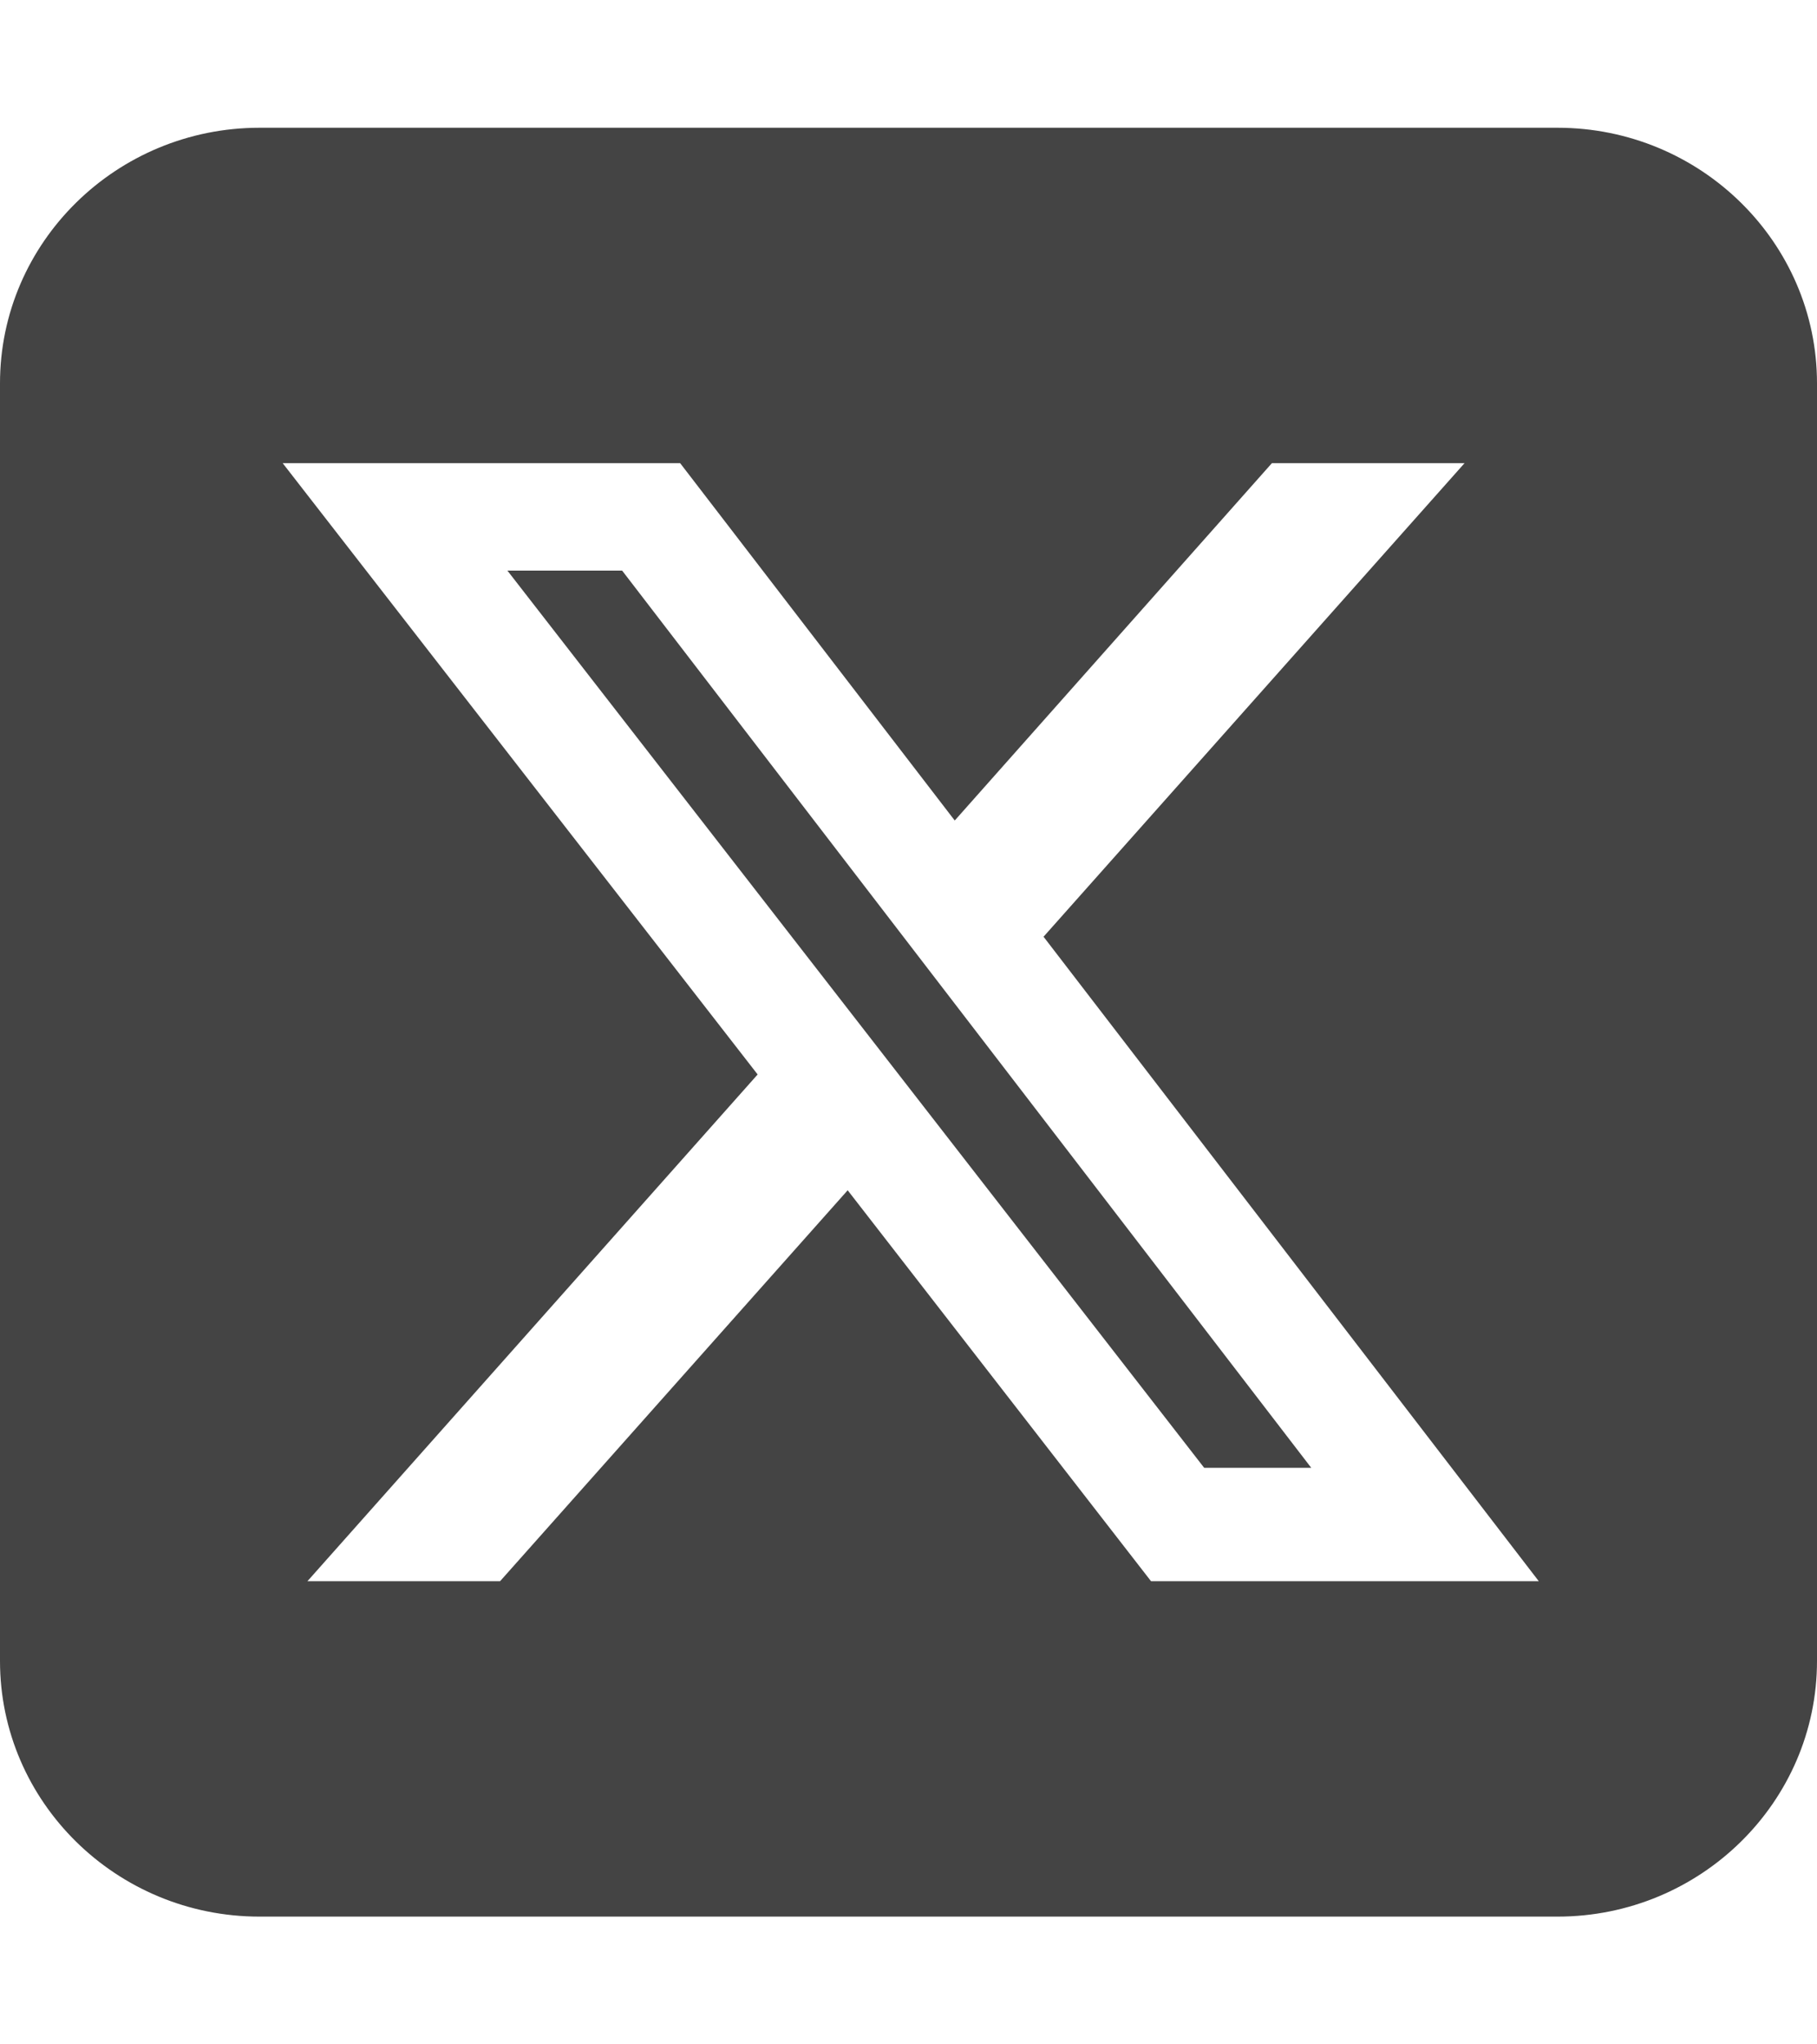
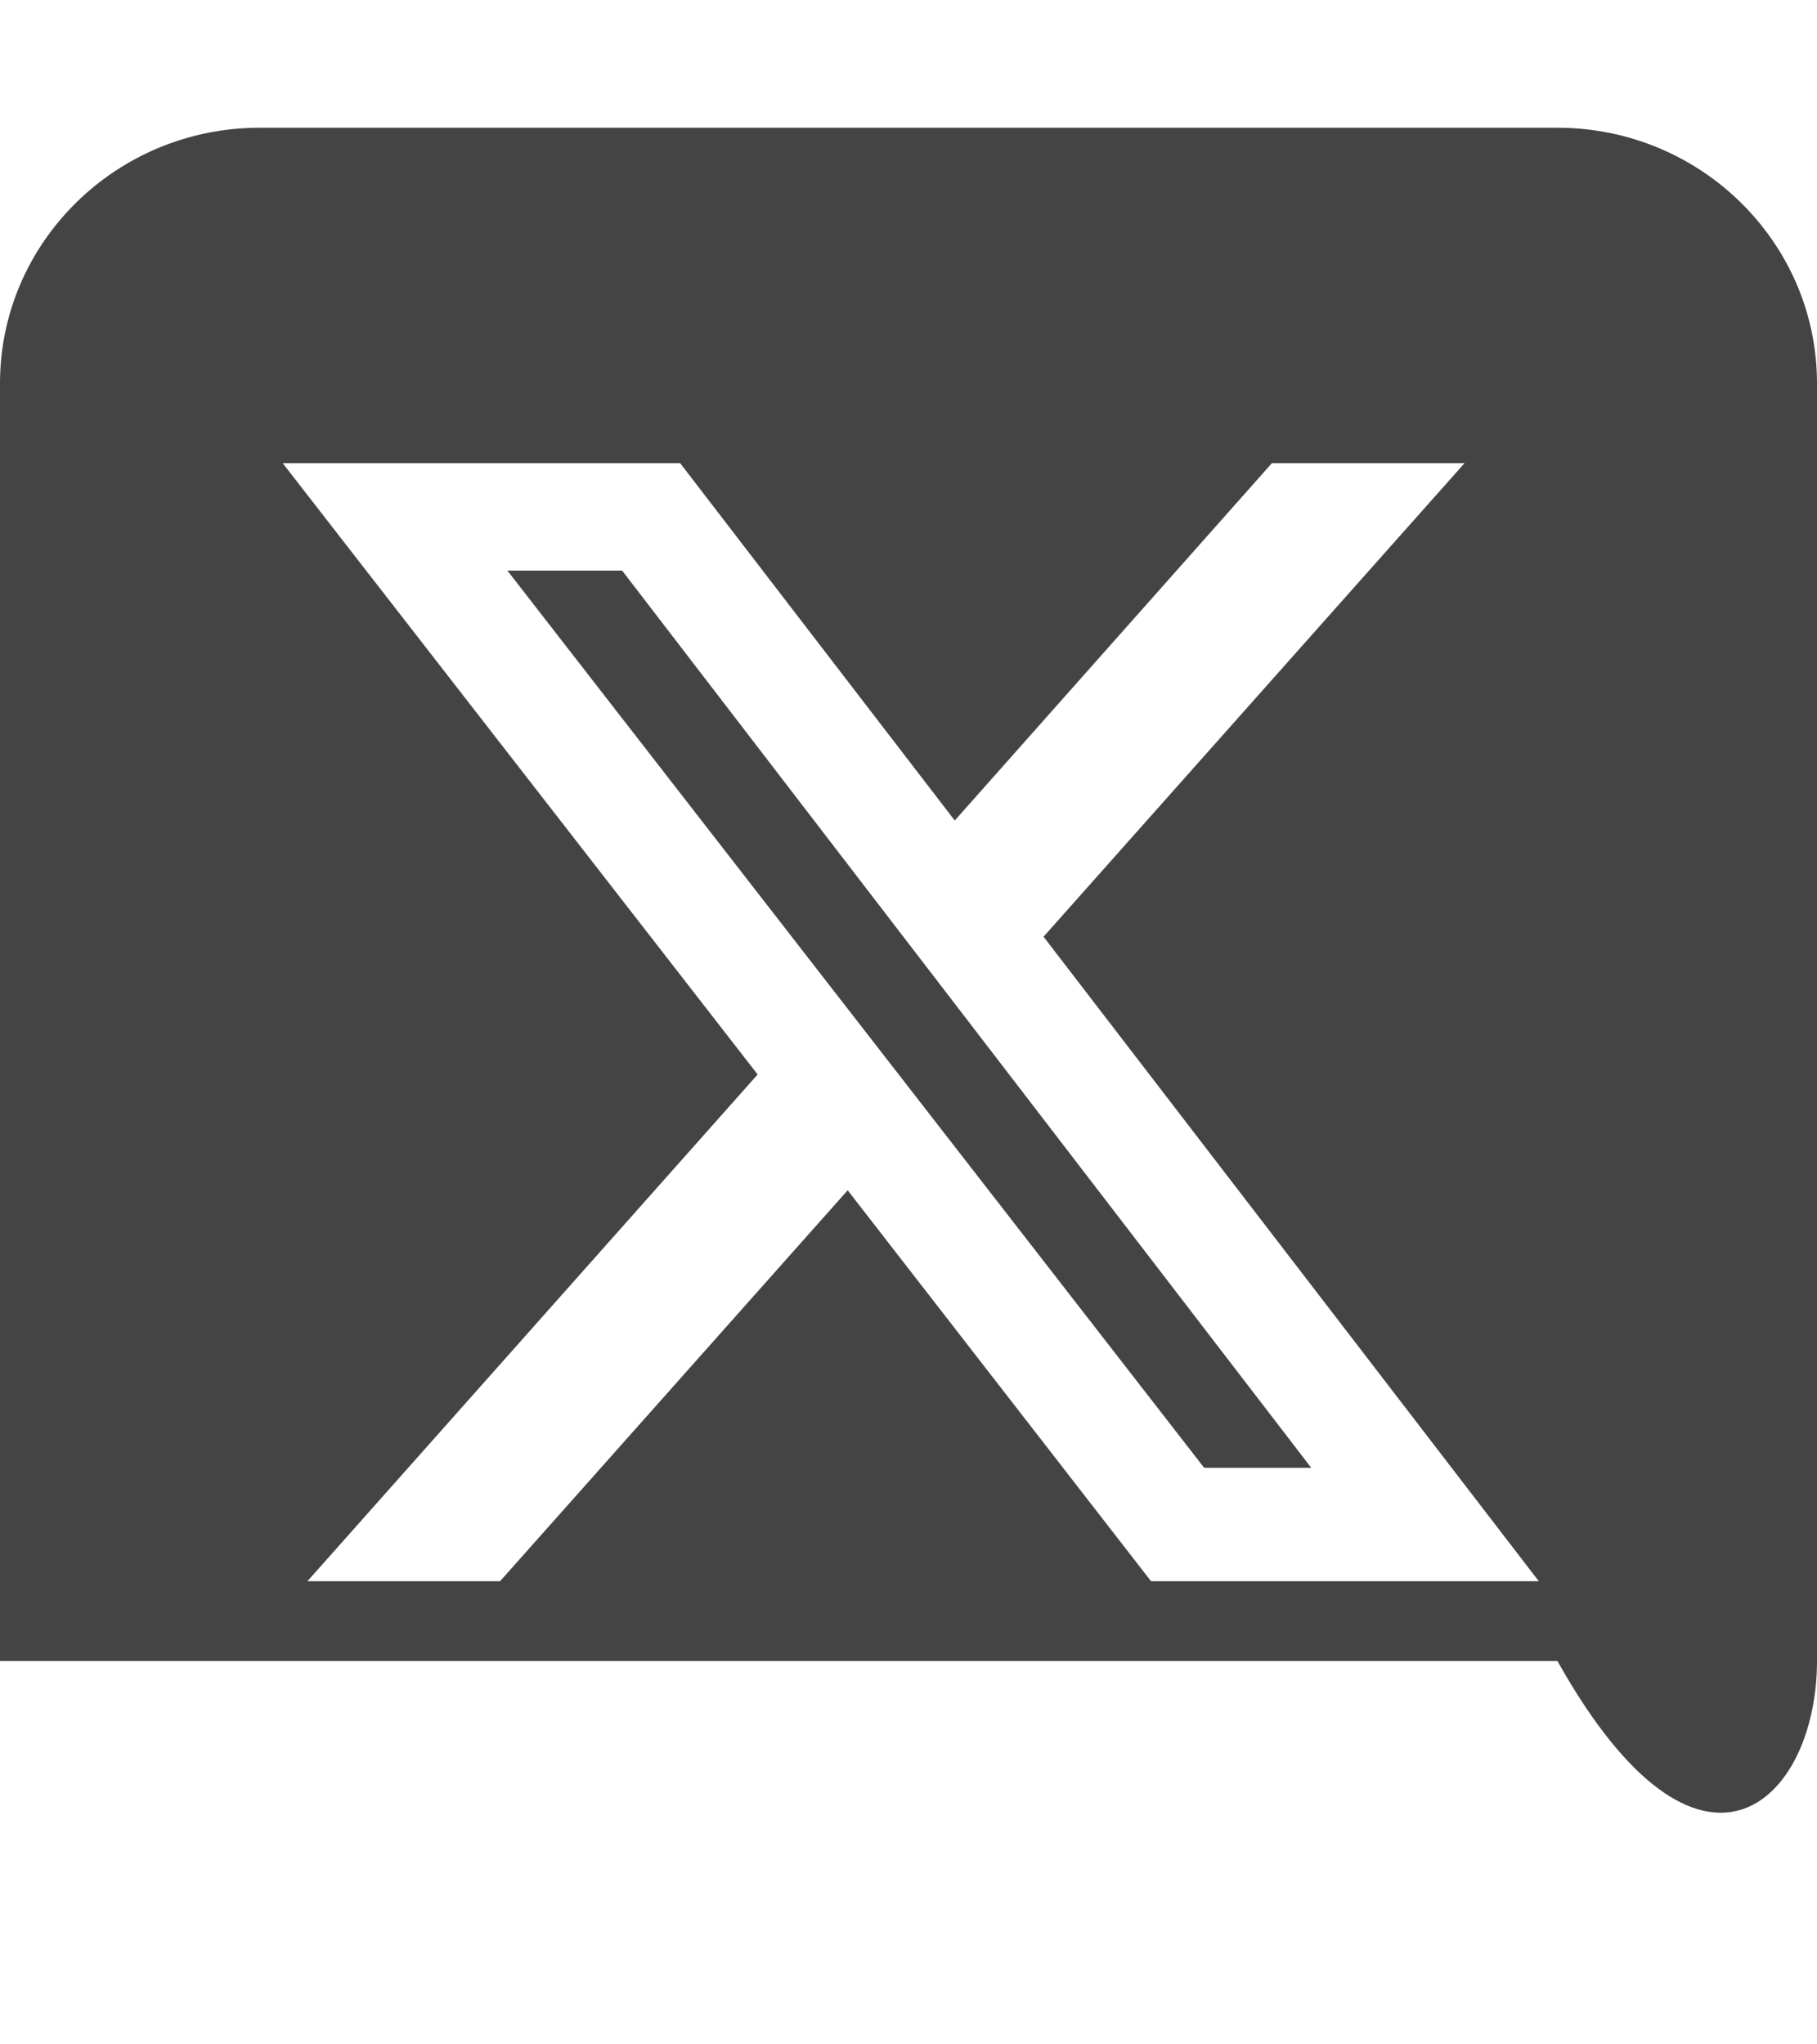
<svg xmlns="http://www.w3.org/2000/svg" width="40" height="45" viewBox="0 0 40 45" fill="none">
-   <path d="M5.714 2.812C2.562 2.812 0 5.335 0 8.438V36.562C0 39.665 2.562 42.188 5.714 42.188H34.286C37.438 42.188 40 39.665 40 36.562V8.438C40 5.335 37.438 2.812 34.286 2.812H5.714ZM32.241 10.195L22.973 20.619L33.875 34.805H25.339L18.661 26.2L11.009 34.805H6.768L16.679 23.651L6.223 10.195H14.973L21.018 18.061L28 10.195H32.241ZM28.866 32.309L13.696 12.56H11.17L26.509 32.309H28.857H28.866Z" fill="#444444" />
+   <path d="M5.714 2.812C2.562 2.812 0 5.335 0 8.438V36.562H34.286C37.438 42.188 40 39.665 40 36.562V8.438C40 5.335 37.438 2.812 34.286 2.812H5.714ZM32.241 10.195L22.973 20.619L33.875 34.805H25.339L18.661 26.2L11.009 34.805H6.768L16.679 23.651L6.223 10.195H14.973L21.018 18.061L28 10.195H32.241ZM28.866 32.309L13.696 12.56H11.17L26.509 32.309H28.857H28.866Z" fill="#444444" />
</svg>